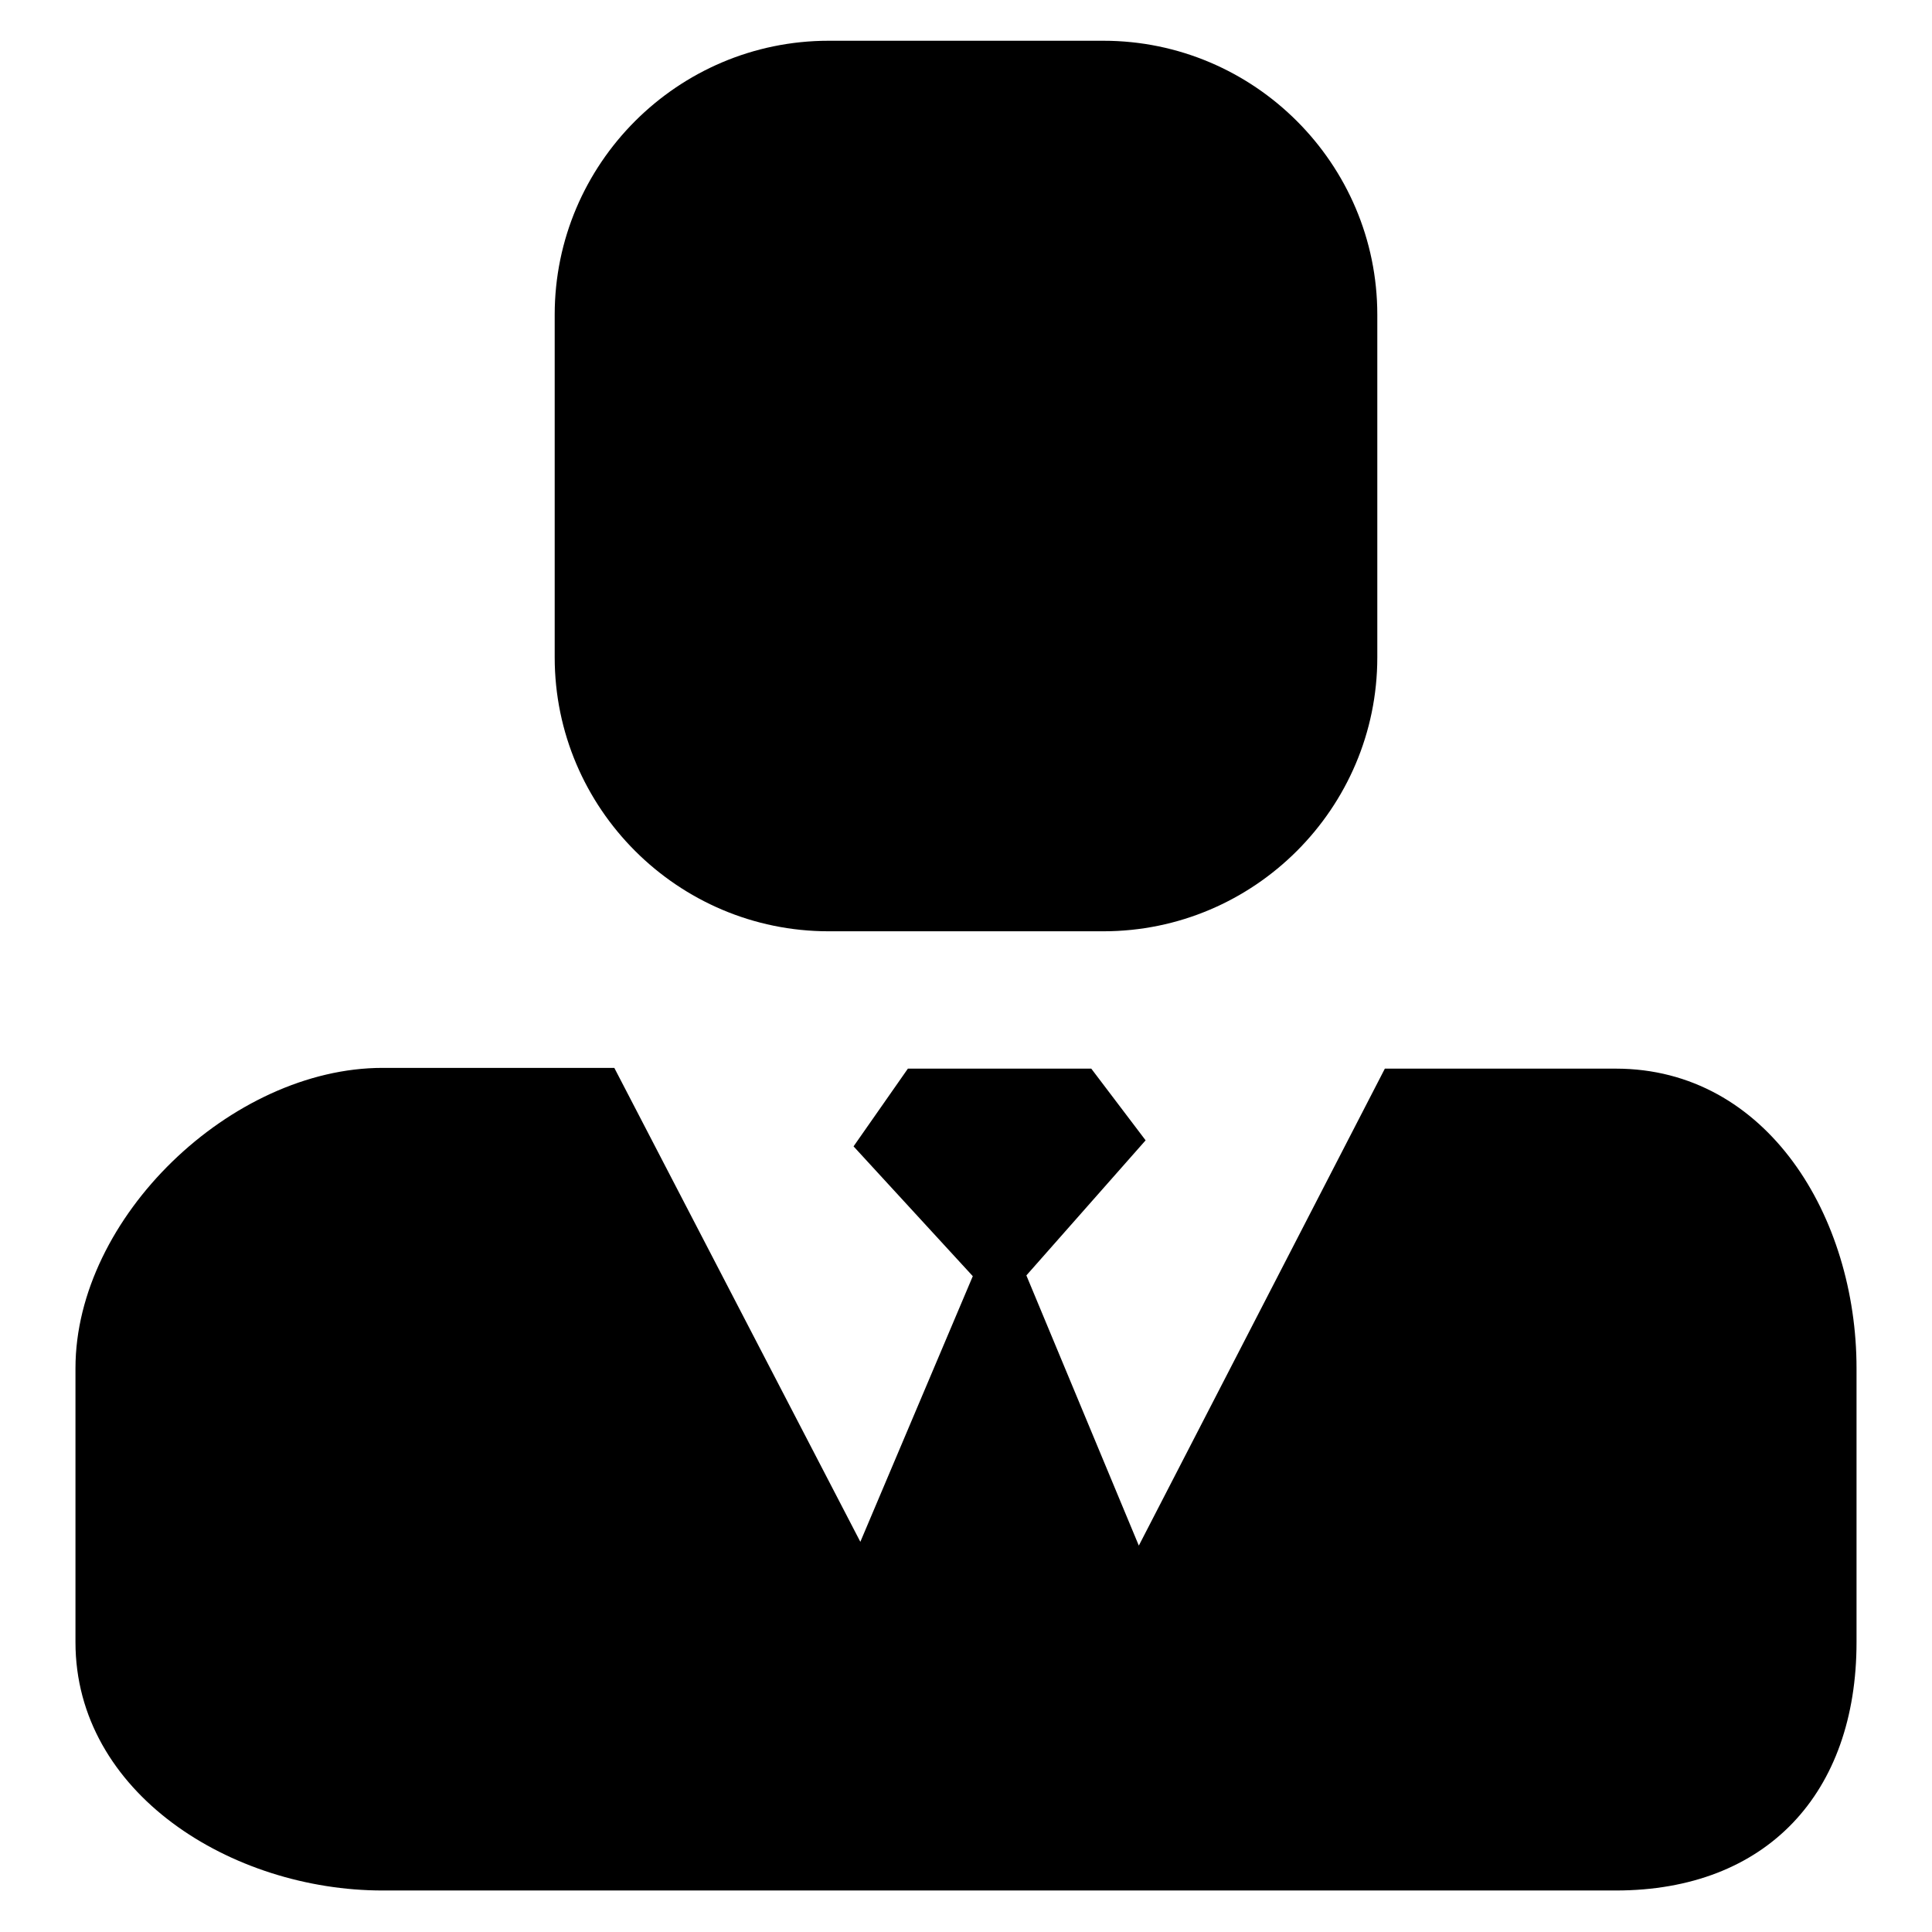
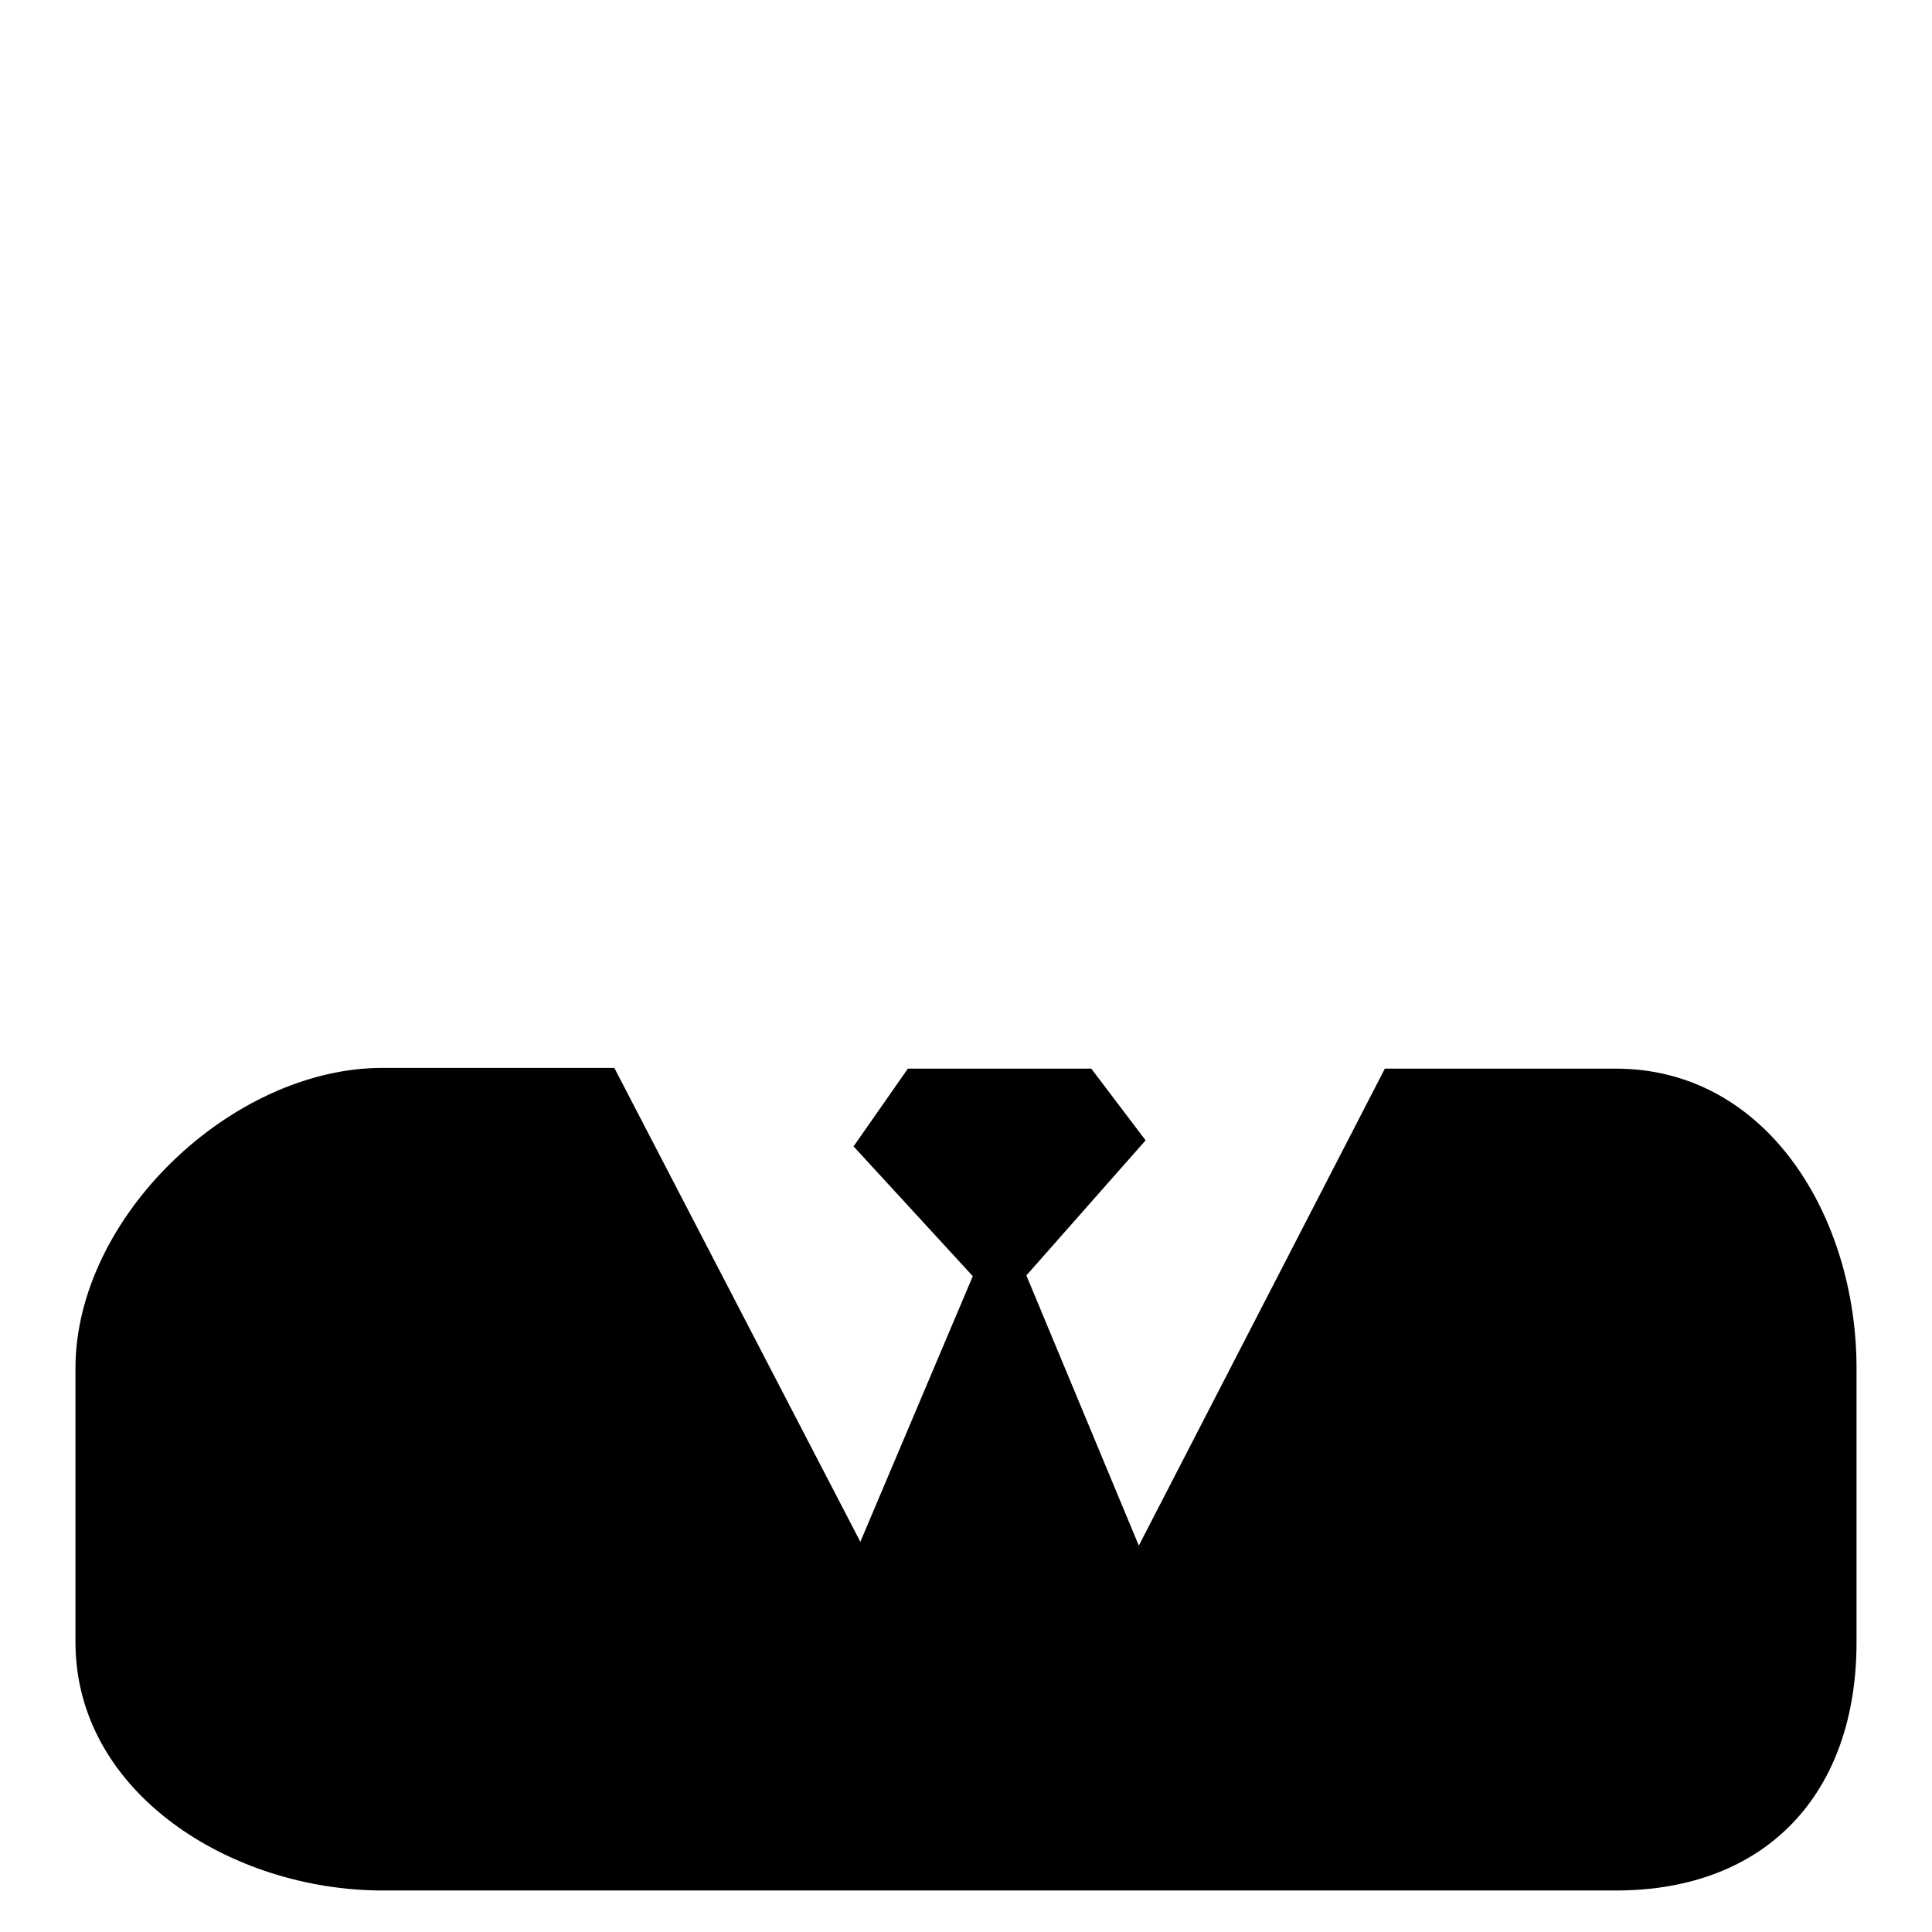
<svg xmlns="http://www.w3.org/2000/svg" version="1.1" x="0px" y="0px" viewBox="0 0 256 256" enable-background="new 0 0 256 256" xml:space="preserve">
  <g>
    <g>
-       <path fill="#000000" d="M214.1,141.6h-30.6l-32.6,63.2L136,169l15.8-17.9l-7.2-9.5h-24.3l-7.2,10.3l15.8,17.2L114,204.3l-32.6-62.8H50.7c-20,0-40.7,19.8-40.7,39.8v36.3c0,20,20.7,32.9,40.7,32.9h163.4c20,0,31.9-12.9,31.9-32.9v-36.3C246,161.3,234.2,141.6,214.1,141.6z" />
-       <path fill="#000000" d="M182.5,41.7c0-20-16.3-36.3-36.3-36.3h-36.4c-20,0-36.3,16.3-36.3,36.3v45.4c0,20,16.3,36.3,36.3,36.3h36.4c20,0,36.3-16.3,36.3-36.3V41.7z" />
+       <path fill="#000000" d="M214.1,141.6h-30.6l-32.6,63.2L136,169l15.8-17.9l-7.2-9.5h-24.3l-7.2,10.3l15.8,17.2L114,204.3l-32.6-62.8H50.7c-20,0-40.7,19.8-40.7,39.8v36.3c0,20,20.7,32.9,40.7,32.9h163.4c20,0,31.9-12.9,31.9-32.9v-36.3C246,161.3,234.2,141.6,214.1,141.6" />
    </g>
  </g>
</svg>